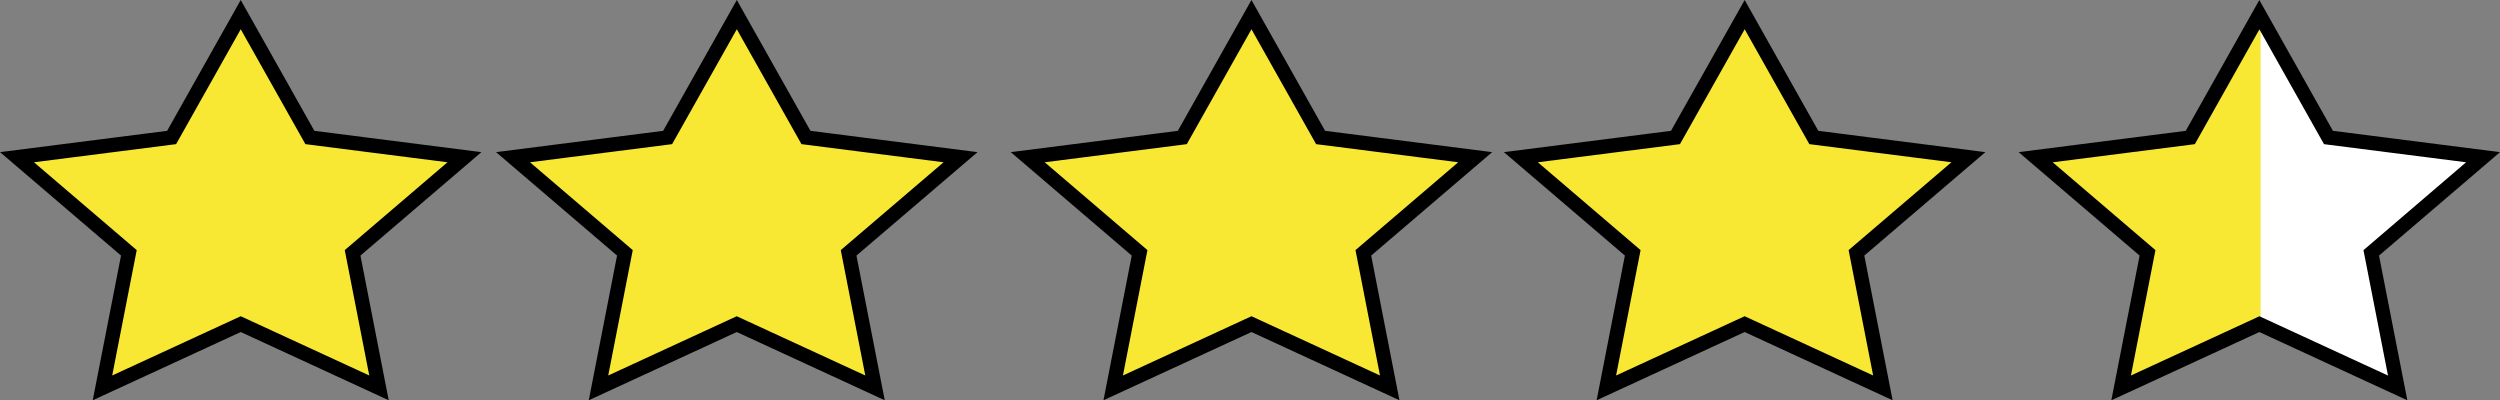
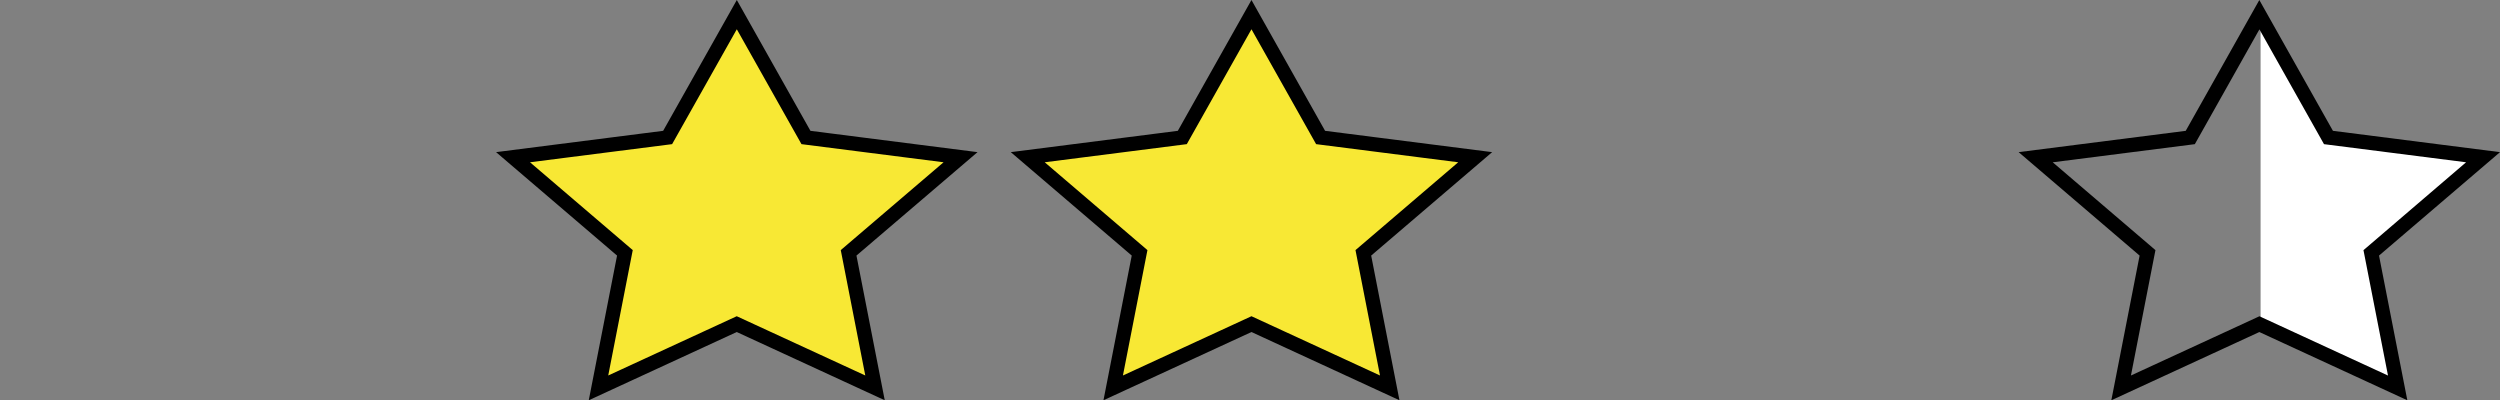
<svg xmlns="http://www.w3.org/2000/svg" width="174.2" height="27.891" viewBox="0 0 174.2 27.891">
  <rect x="0" y="0" width="174.2" height="27.891" fill="#808080" stroke="none" />
  <defs>
    <clipPath id="clip-path">
      <path id="Shape_4_copy_4" data-name="Shape 4 copy 4" d="M2136.818,2704.988l4.817,8.56,10.771,1.374-7.795,6.664,1.841,9.409-9.634-4.442-9.635,4.442,1.84-9.409-7.794-6.664,10.773-1.374Z" transform="translate(-16600.906 -25831.566)" fill="#f8e834" />
    </clipPath>
  </defs>
  <g id="Group_2956" data-name="Group 2956" transform="translate(14621.518 23127.598)">
-     <path id="Shape_4" data-name="Shape 4" d="M1996.6,2704.988l4.818,8.56,10.77,1.374-7.793,6.664,1.839,9.409-9.634-4.442-9.634,4.442,1.84-9.409-7.794-6.664,10.773-1.374Z" transform="translate(-16601.344 -25831.566)" fill="#f8e834" stroke="#000" stroke-width="1" />
-     <path id="Shape_4_copy_5" data-name="Shape 4 copy 5" d="M2101.069,2704.988l4.818,8.56,10.771,1.374-7.8,6.664,1.841,9.409-9.634-4.442-9.634,4.442,1.838-9.409-7.794-6.664,10.772-1.374Z" transform="translate(-16601.018 -25831.566)" fill="#f8e834" stroke="#000" stroke-width="1" />
    <path id="Shape_4_copy_6" data-name="Shape 4 copy 6" d="M2066.809,2704.988l4.817,8.56,10.772,1.374-7.794,6.664,1.839,9.409-9.634-4.442-9.634,4.442,1.839-9.409-7.793-6.664,10.77-1.374Z" transform="translate(-16601.125 -25831.566)" fill="#f8e834" stroke="#000" stroke-width="1" />
    <path id="Shape_4_copy_7" data-name="Shape 4 copy 7" d="M2031.059,2704.988l4.818,8.56,10.772,1.374-7.8,6.664,1.84,9.409-9.635-4.442-9.633,4.442,1.84-9.409-7.795-6.664,10.772-1.374Z" transform="translate(-16601.236 -25831.566)" fill="#f8e834" stroke="#000" stroke-width="1" />
-     <path id="Shape_4_copy_4-2" data-name="Shape 4 copy 4" d="M2136.818,2704.988l4.817,8.56,10.771,1.374-7.795,6.664,1.841,9.409-9.634-4.442-9.635,4.442,1.84-9.409-7.794-6.664,10.773-1.374Z" transform="translate(-16600.906 -25831.566)" fill="#f8e834" />
    <g id="Mask_Group_4" data-name="Mask Group 4" clip-path="url(#clip-path)">
      <rect id="Rectangle_1255" data-name="Rectangle 1255" width="31" height="39" transform="translate(-14464 -23134.078)" fill="#fff" />
    </g>
    <path id="Shape_4_copy_4_-_Outline" data-name="Shape 4 copy 4 - Outline" d="M2136.818,2703.969l5.129,9.115,11.642,1.485-8.431,7.208,1.973,10.082-10.313-4.755-10.313,4.755,1.971-10.082-8.43-7.208,11.643-1.485Zm14.406,11.307-9.9-1.263-4.5-8-4.5,8-.249.032-9.653,1.231,7.158,6.12-.056.286-1.652,8.45,8.957-4.13.209.1,8.746,4.033-1.709-8.736.222-.19Z" transform="translate(-16600.906 -25831.566)" />
  </g>
</svg>